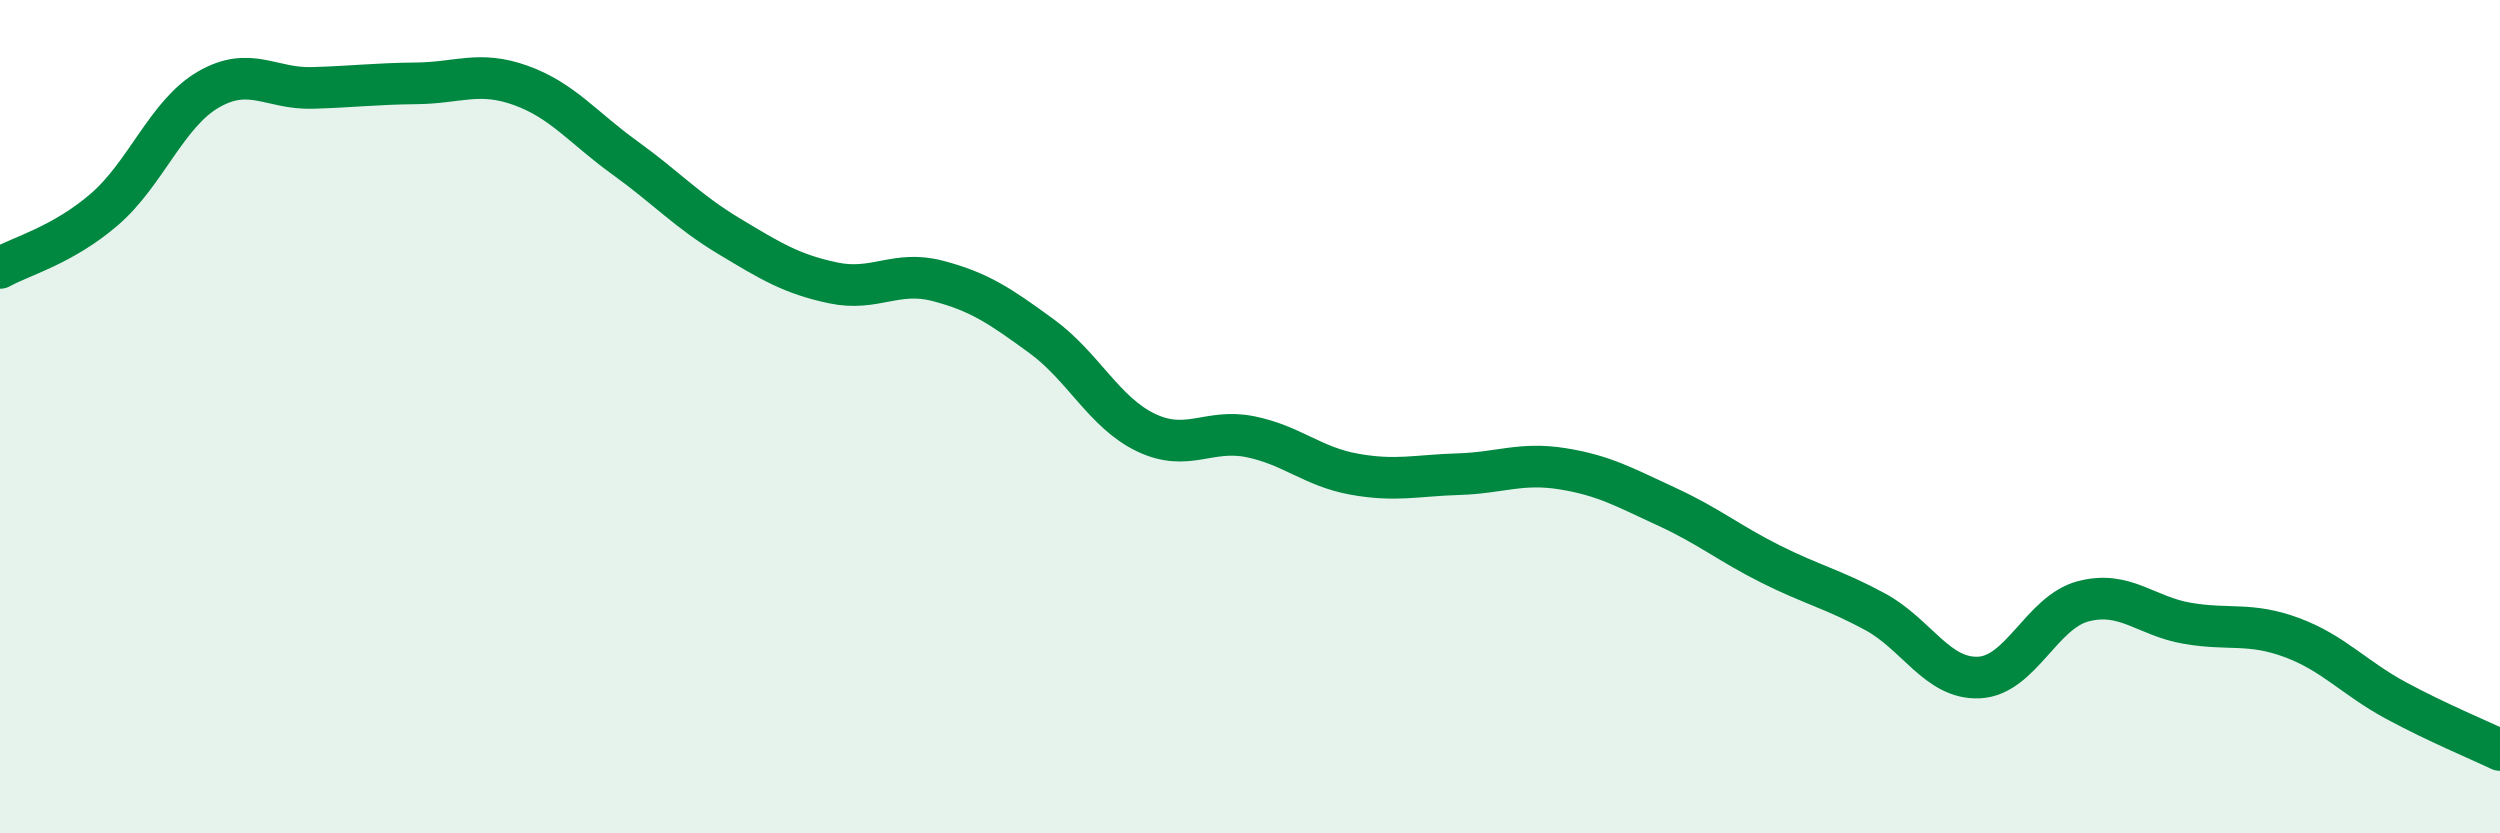
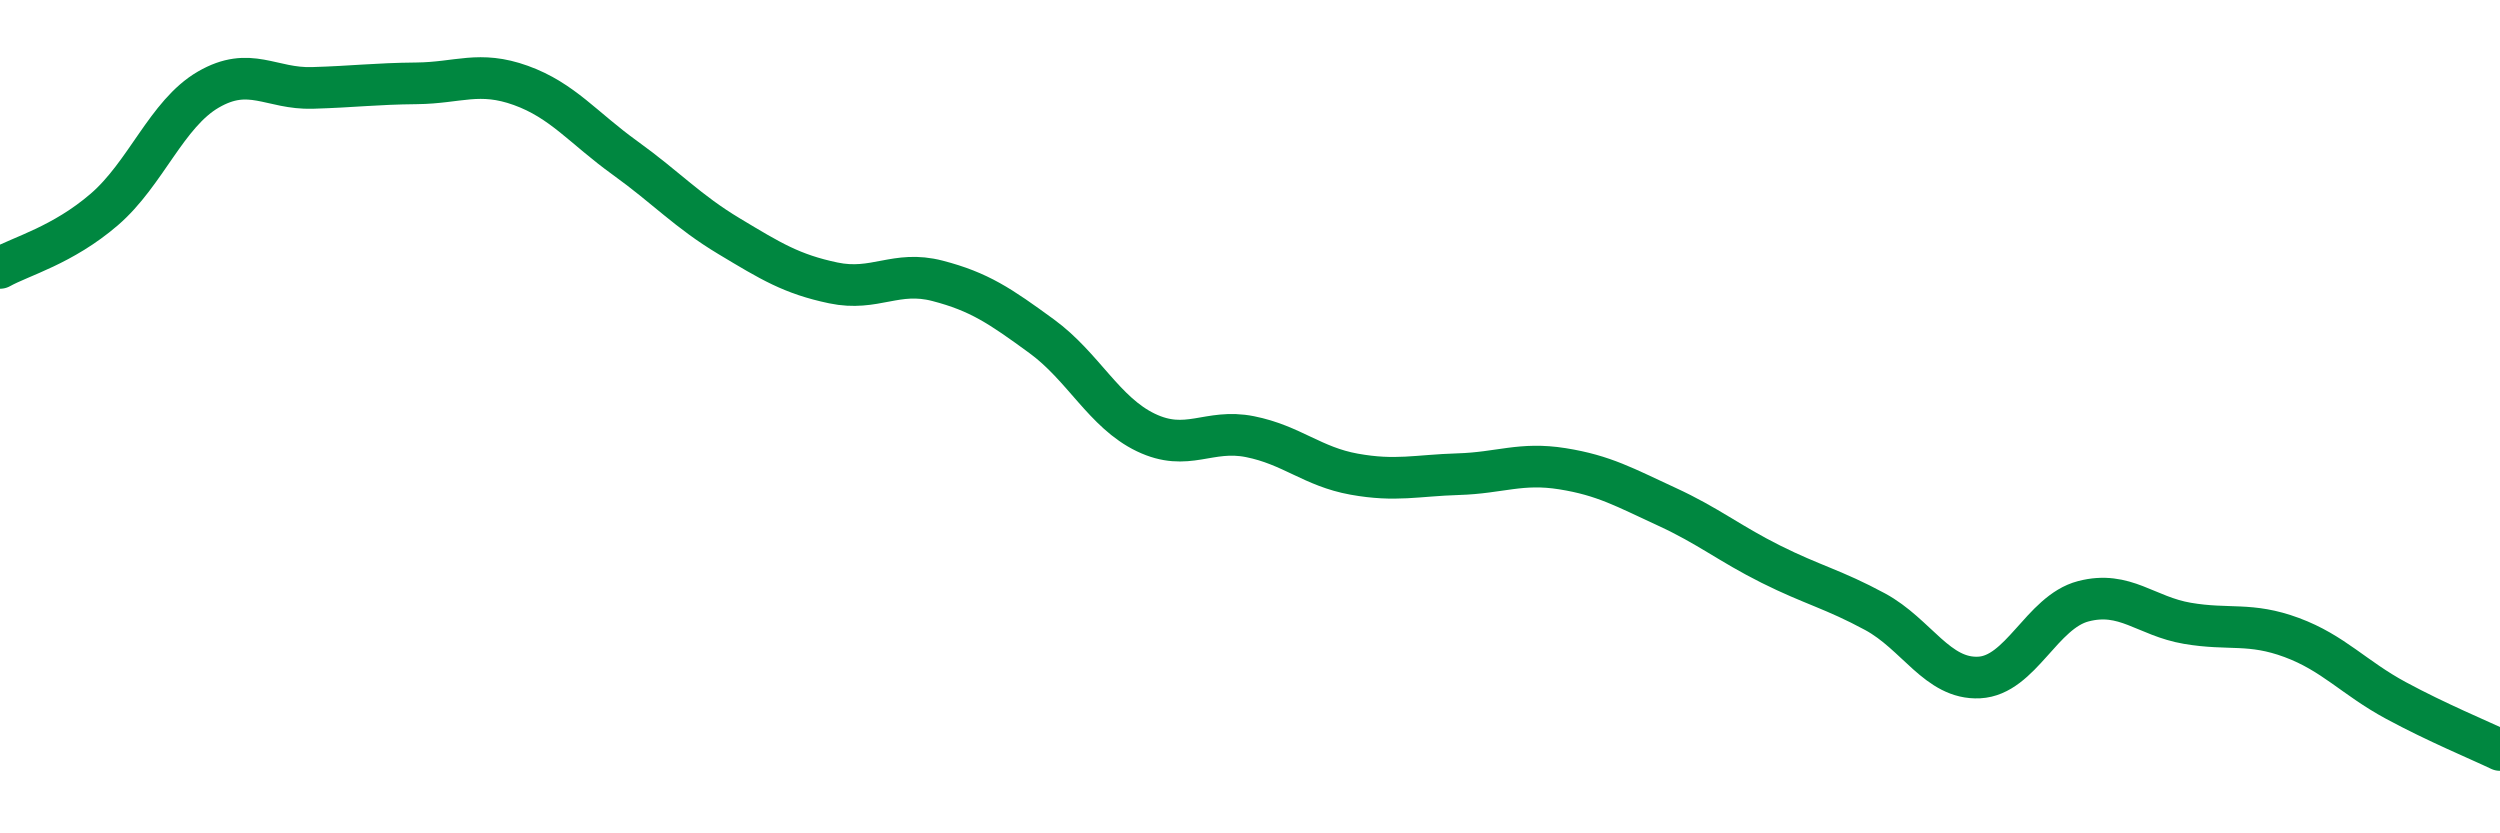
<svg xmlns="http://www.w3.org/2000/svg" width="60" height="20" viewBox="0 0 60 20">
-   <path d="M 0,6.43 C 0.5,6.15 1.5,5.89 2.5,5.03 C 3.5,4.17 4,2.73 5,2.15 C 6,1.57 6.5,2.14 7.5,2.11 C 8.5,2.08 9,2.01 10,2 C 11,1.99 11.5,1.69 12.5,2.05 C 13.5,2.41 14,3.07 15,3.79 C 16,4.51 16.5,5.07 17.5,5.67 C 18.5,6.27 19,6.58 20,6.79 C 21,7 21.5,6.48 22.5,6.74 C 23.5,7 24,7.34 25,8.07 C 26,8.8 26.5,9.9 27.5,10.38 C 28.5,10.86 29,10.28 30,10.48 C 31,10.68 31.5,11.2 32.5,11.38 C 33.5,11.56 34,11.41 35,11.38 C 36,11.35 36.5,11.09 37.5,11.25 C 38.5,11.41 39,11.7 40,12.16 C 41,12.62 41.5,13.04 42.5,13.54 C 43.5,14.04 44,14.14 45,14.68 C 46,15.22 46.5,16.31 47.5,16.26 C 48.5,16.21 49,14.69 50,14.43 C 51,14.17 51.5,14.79 52.5,14.96 C 53.5,15.13 54,14.93 55,15.3 C 56,15.67 56.5,16.27 57.5,16.81 C 58.5,17.35 59.5,17.76 60,18L60 20L0 20Z" fill="#008740" opacity="0.1" stroke-linecap="round" stroke-linejoin="round" />
  <path d="M 0,6.43 C 0.5,6.15 1.5,5.89 2.5,5.03 C 3.5,4.17 4,2.73 5,2.15 C 6,1.57 6.5,2.14 7.5,2.11 C 8.5,2.08 9,2.01 10,2 C 11,1.99 11.5,1.69 12.5,2.05 C 13.5,2.41 14,3.07 15,3.79 C 16,4.51 16.5,5.07 17.5,5.67 C 18.5,6.27 19,6.58 20,6.79 C 21,7 21.5,6.48 22.5,6.74 C 23.5,7 24,7.34 25,8.07 C 26,8.8 26.5,9.9 27.5,10.38 C 28.5,10.86 29,10.28 30,10.48 C 31,10.68 31.5,11.2 32.5,11.38 C 33.5,11.56 34,11.41 35,11.38 C 36,11.35 36.5,11.09 37.5,11.25 C 38.5,11.41 39,11.7 40,12.16 C 41,12.62 41.5,13.04 42.5,13.54 C 43.5,14.04 44,14.14 45,14.68 C 46,15.22 46.5,16.31 47.5,16.26 C 48.5,16.21 49,14.69 50,14.43 C 51,14.17 51.5,14.79 52.5,14.96 C 53.5,15.13 54,14.93 55,15.3 C 56,15.67 56.5,16.27 57.5,16.81 C 58.5,17.35 59.5,17.76 60,18" stroke="#008740" stroke-width="1" fill="none" stroke-linecap="round" stroke-linejoin="round" />
</svg>